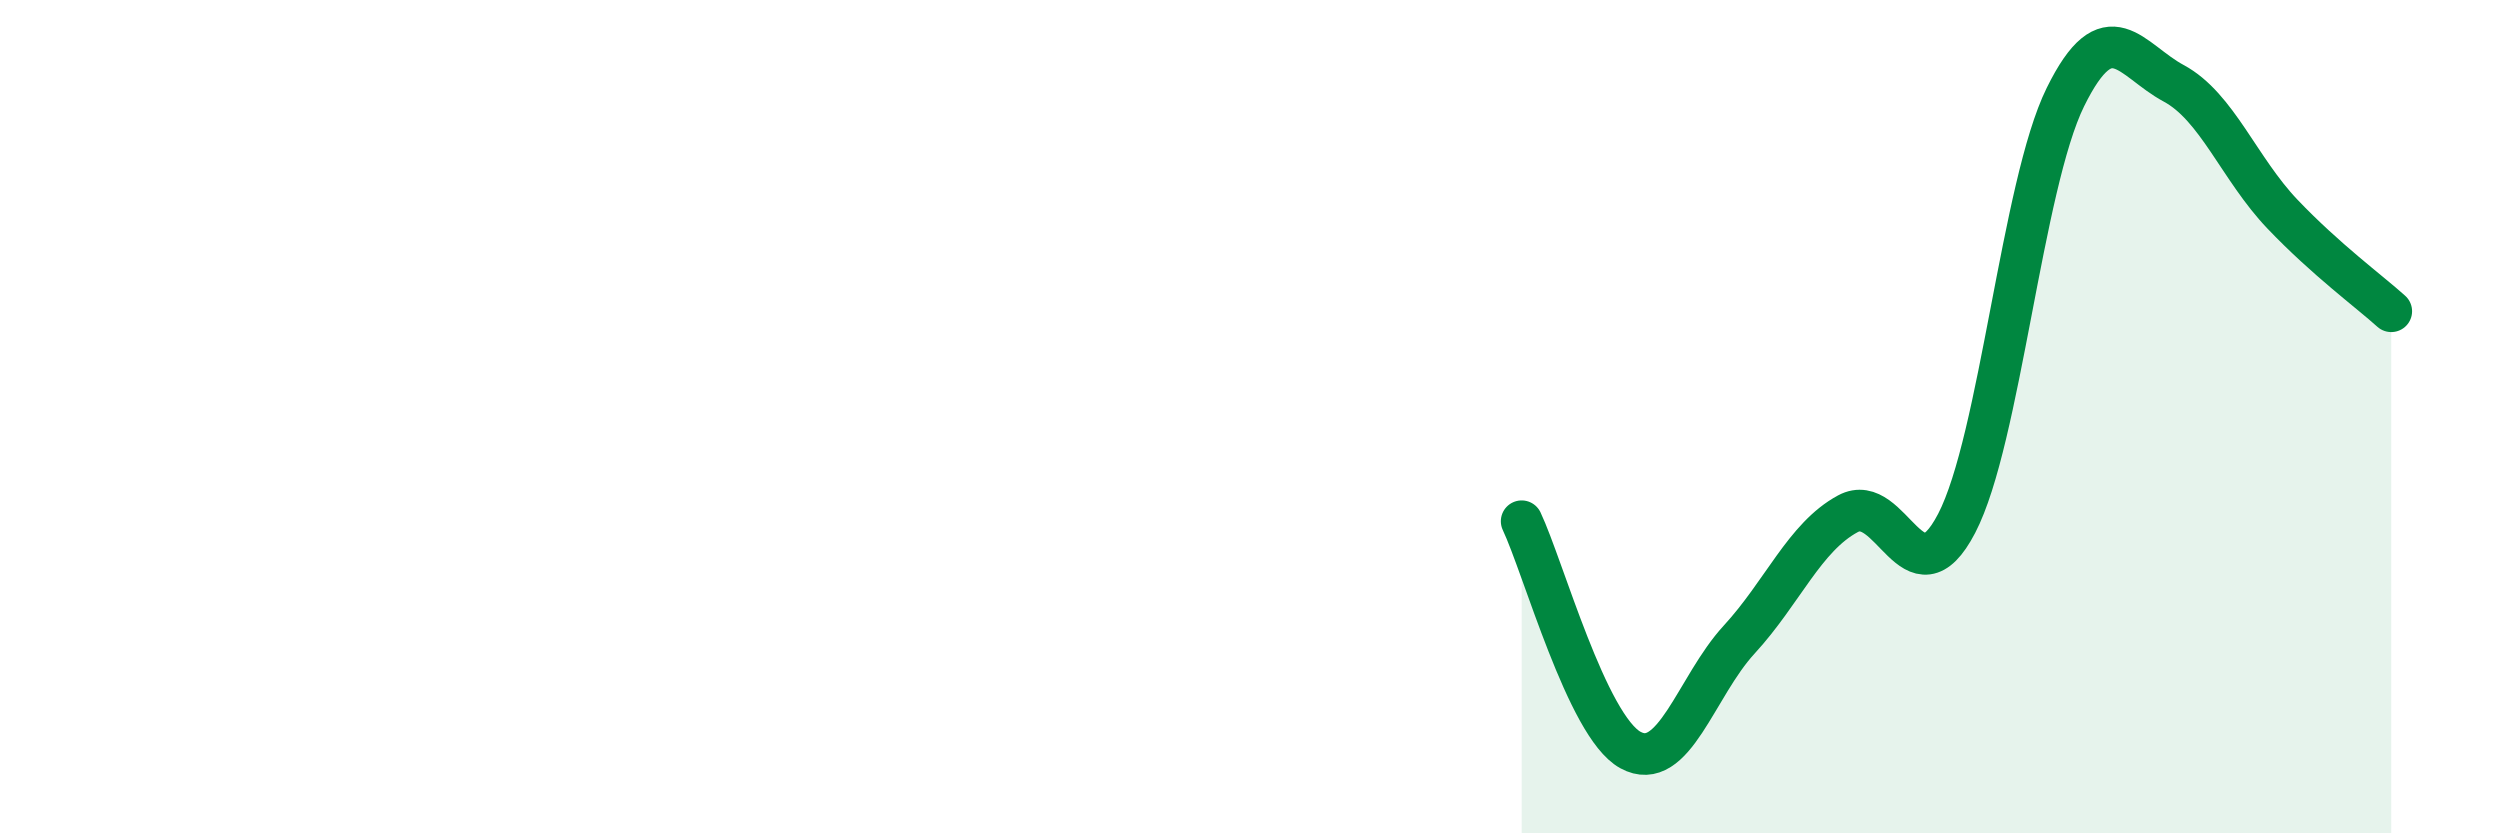
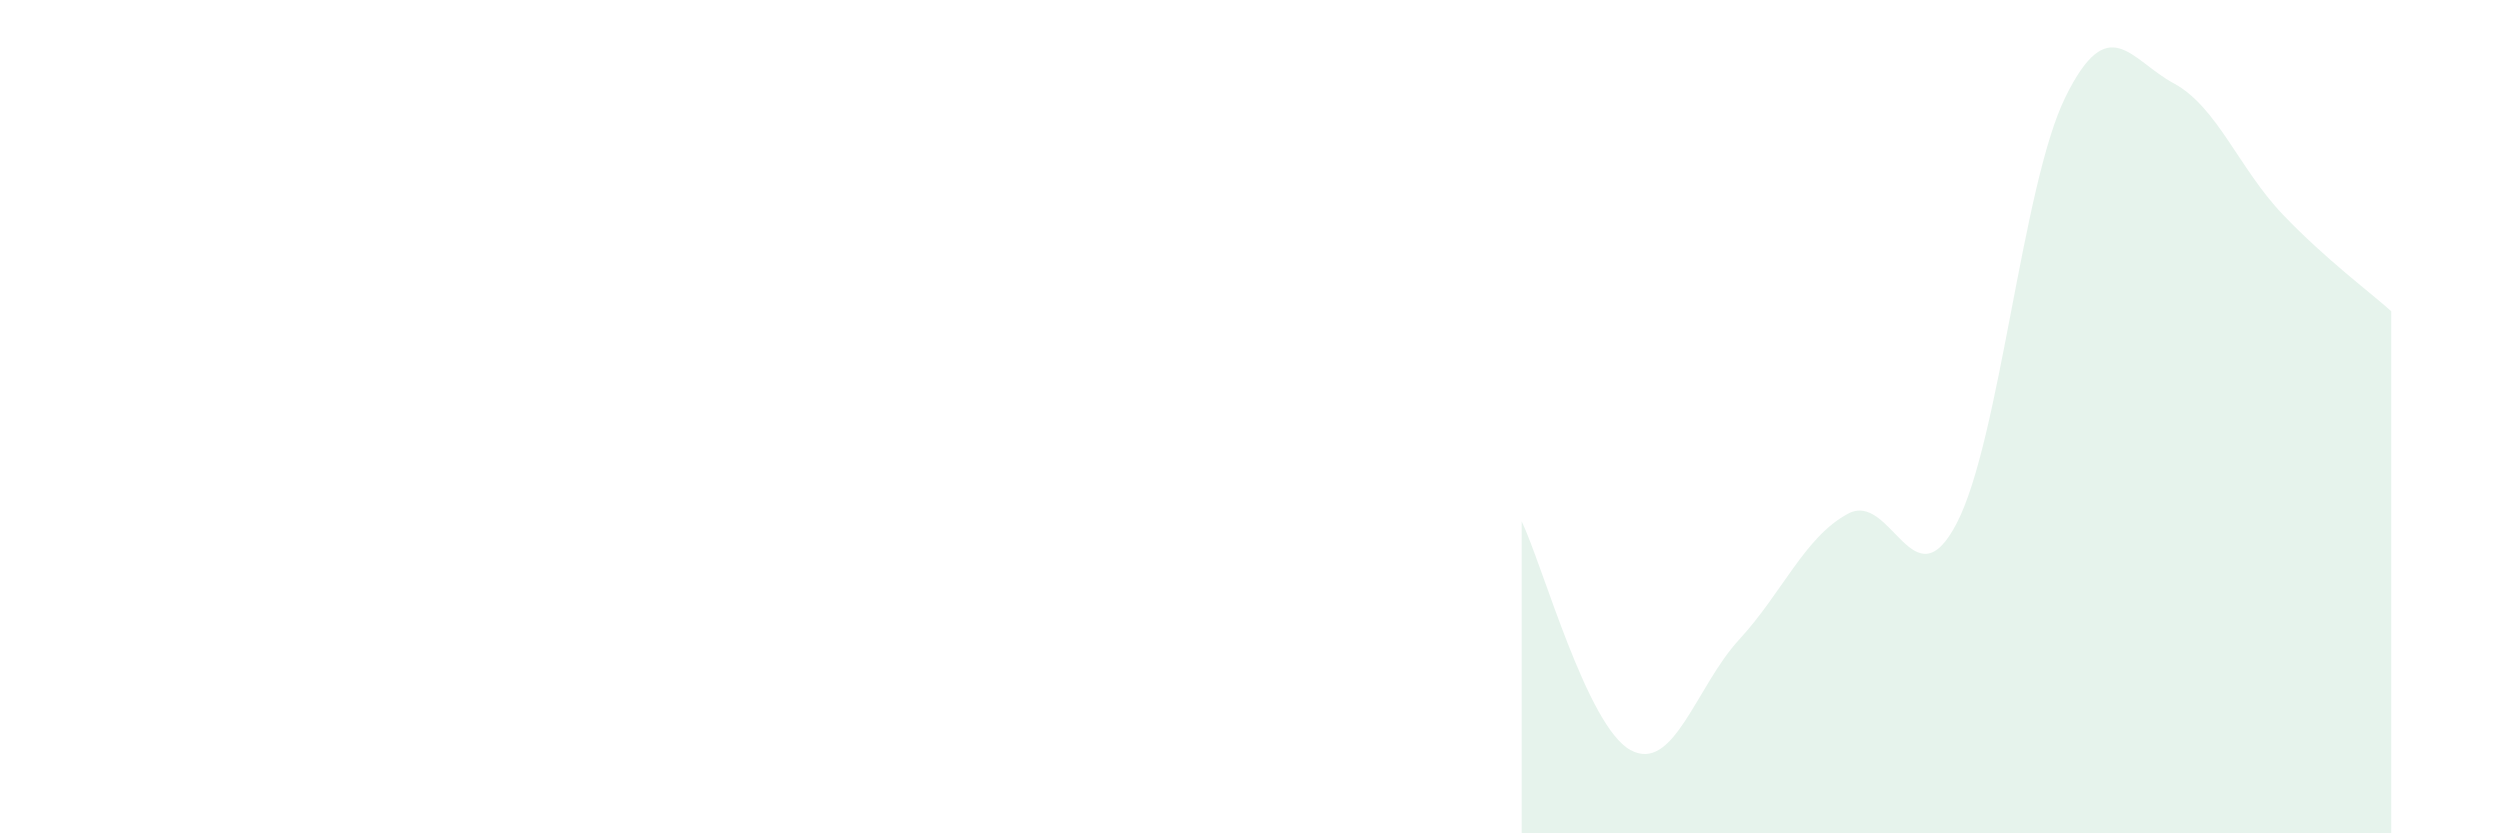
<svg xmlns="http://www.w3.org/2000/svg" width="60" height="20" viewBox="0 0 60 20">
  <path d="M 36.52,12.51 C 37.04,13.61 38.09,17.43 39.13,18 C 40.17,18.57 40.7,16.48 41.74,15.35 C 42.78,14.22 43.31,12.89 44.35,12.33 C 45.39,11.77 45.92,14.56 46.96,12.56 C 48,10.56 48.53,4.44 49.57,2.33 C 50.61,0.22 51.13,1.44 52.17,2 C 53.21,2.56 53.74,4.05 54.78,5.14 C 55.82,6.23 56.87,7 57.39,7.47L57.39 20L36.52 20Z" fill="#008740" opacity="0.1" stroke-linecap="round" stroke-linejoin="round" />
-   <path d="M 36.52,12.51 C 37.04,13.61 38.09,17.43 39.13,18 C 40.17,18.57 40.7,16.48 41.74,15.35 C 42.78,14.22 43.31,12.89 44.35,12.33 C 45.39,11.77 45.92,14.56 46.96,12.56 C 48,10.56 48.53,4.44 49.57,2.33 C 50.61,0.22 51.13,1.44 52.17,2 C 53.21,2.56 53.74,4.05 54.78,5.14 C 55.82,6.23 56.87,7 57.39,7.47" stroke="#008740" stroke-width="1" fill="none" stroke-linecap="round" stroke-linejoin="round" />
</svg>